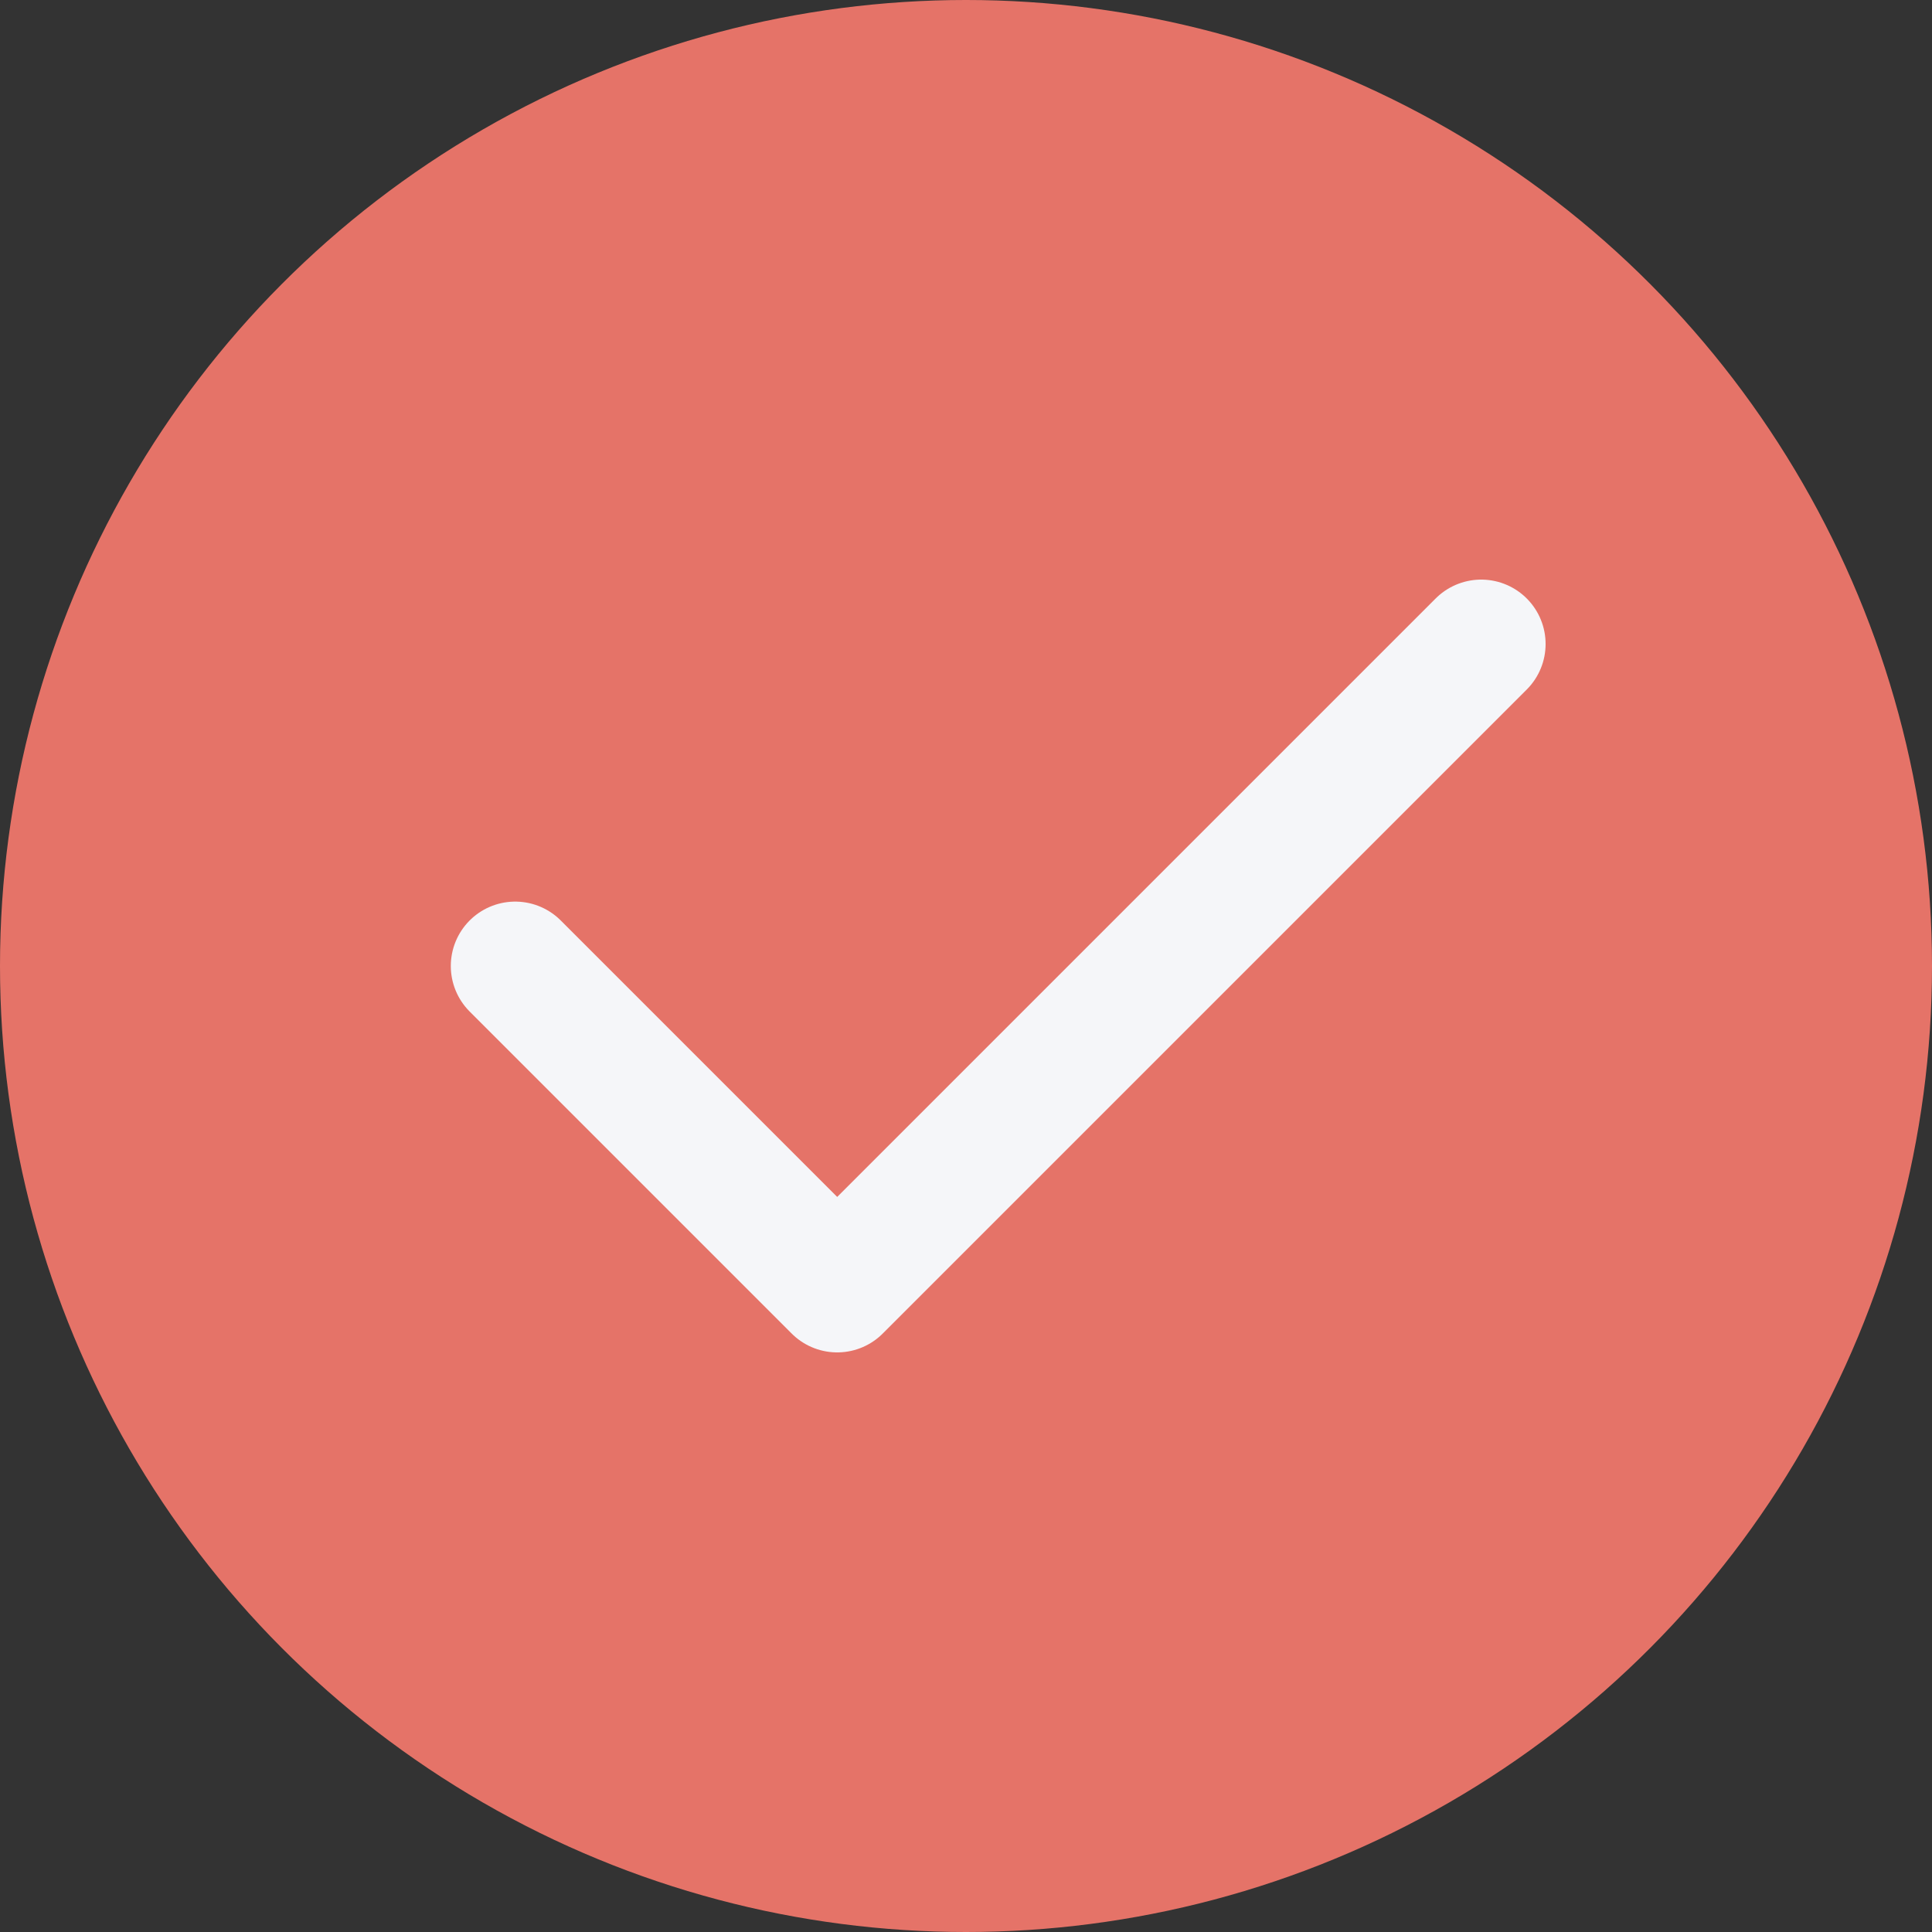
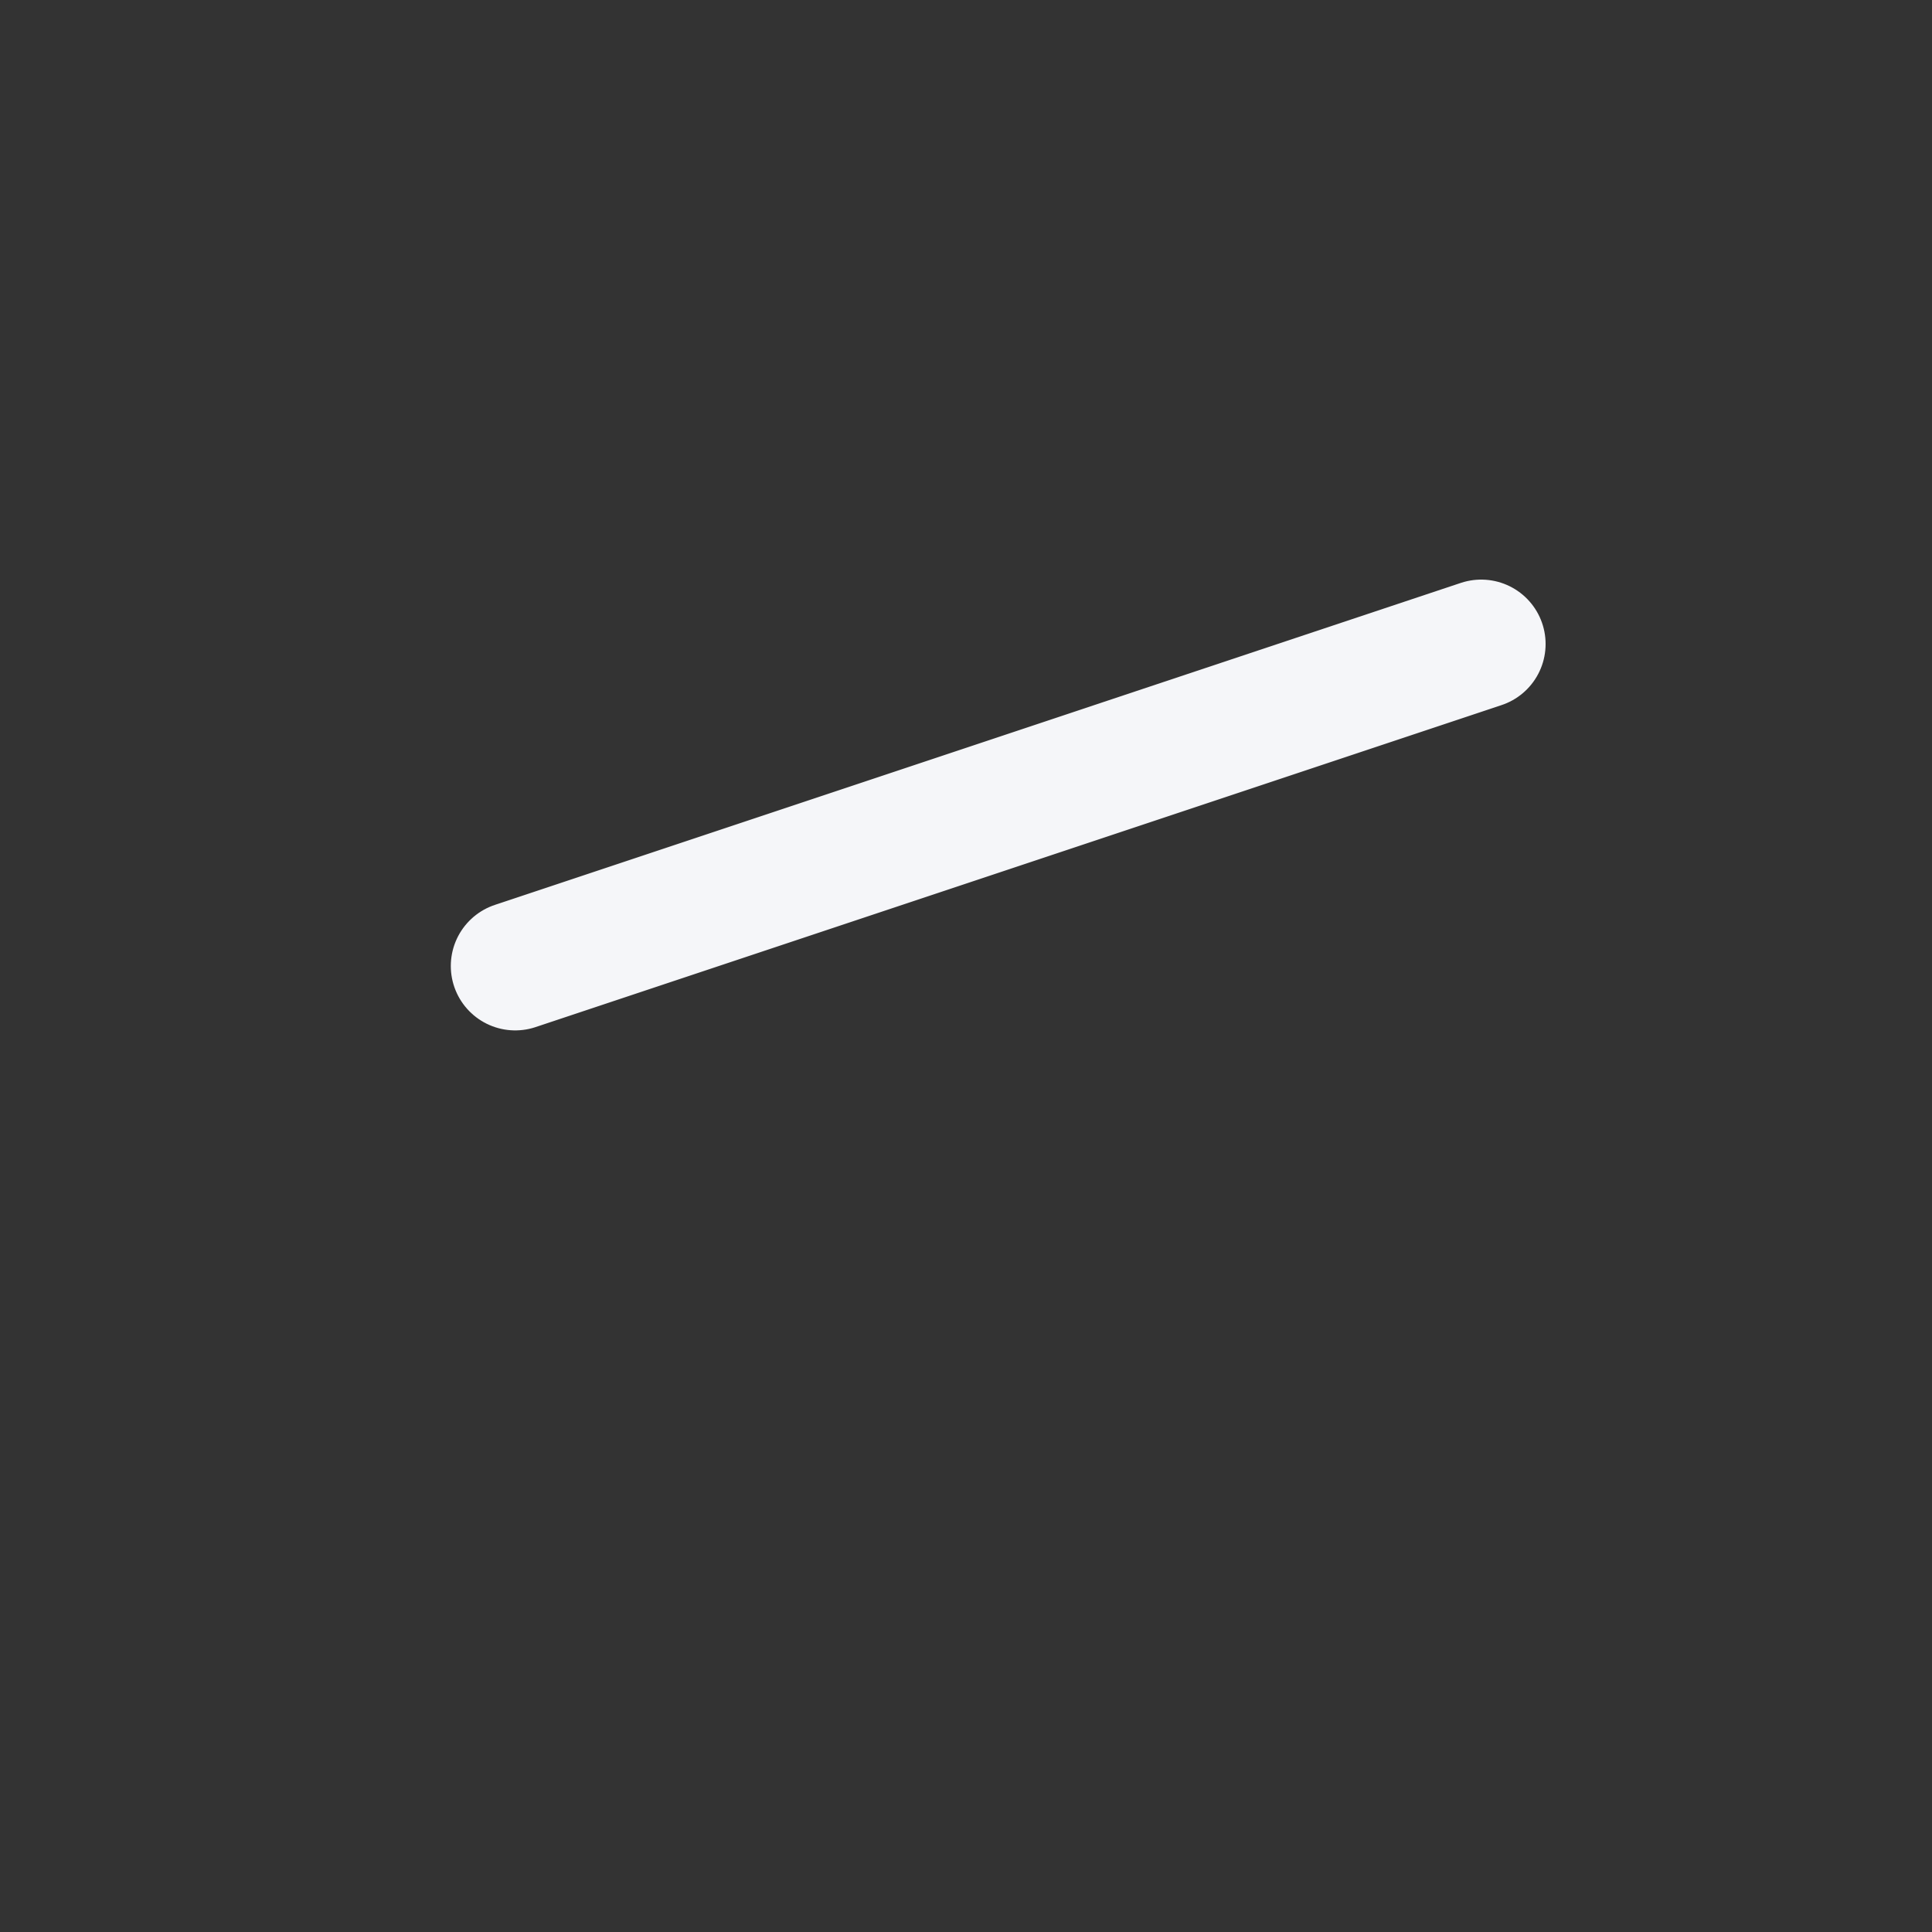
<svg xmlns="http://www.w3.org/2000/svg" width="30" height="30" viewBox="0 0 30 30" fill="none">
  <rect x="0" y="0" width="30" height="30" fill="#333333" stroke="none" />
-   <circle cx="15" cy="15" r="15" fill="#E57368" />
-   <path d="M8 15L13 20L23 10" stroke="#F5F6F9" stroke-width="2" stroke-linecap="round" stroke-linejoin="round" />
+   <path d="M8 15L23 10" stroke="#F5F6F9" stroke-width="2" stroke-linecap="round" stroke-linejoin="round" />
</svg>